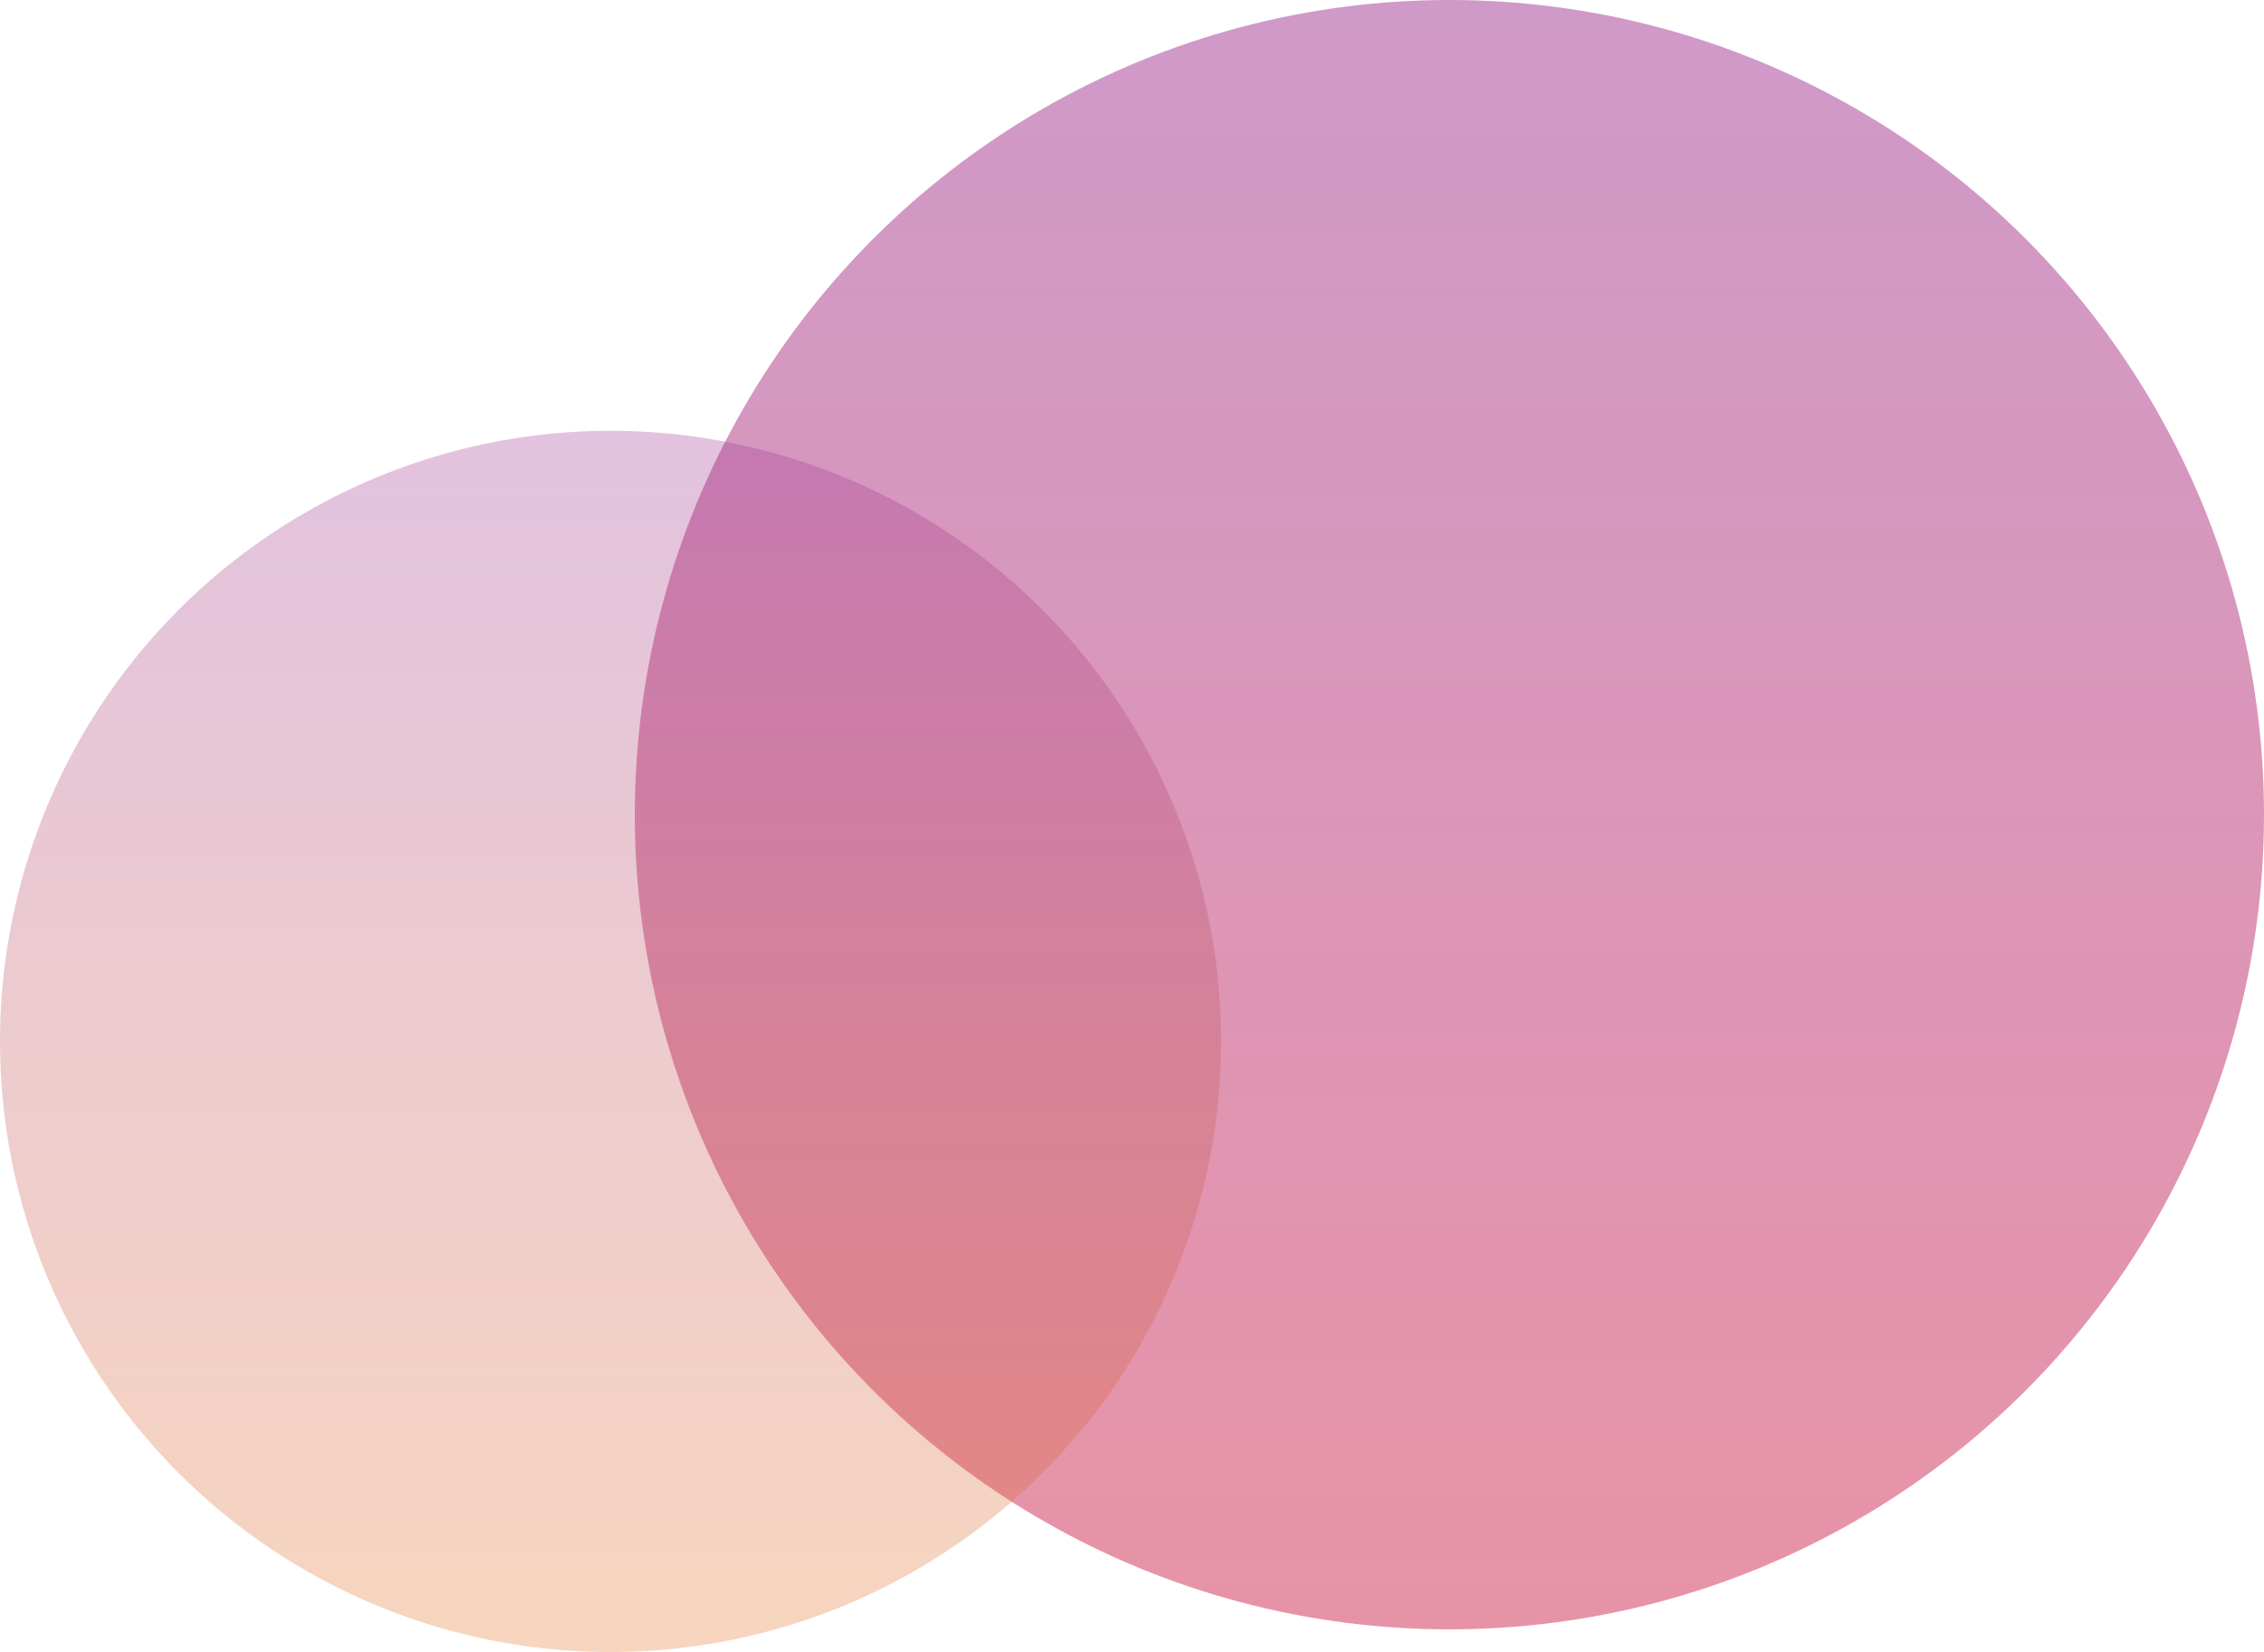
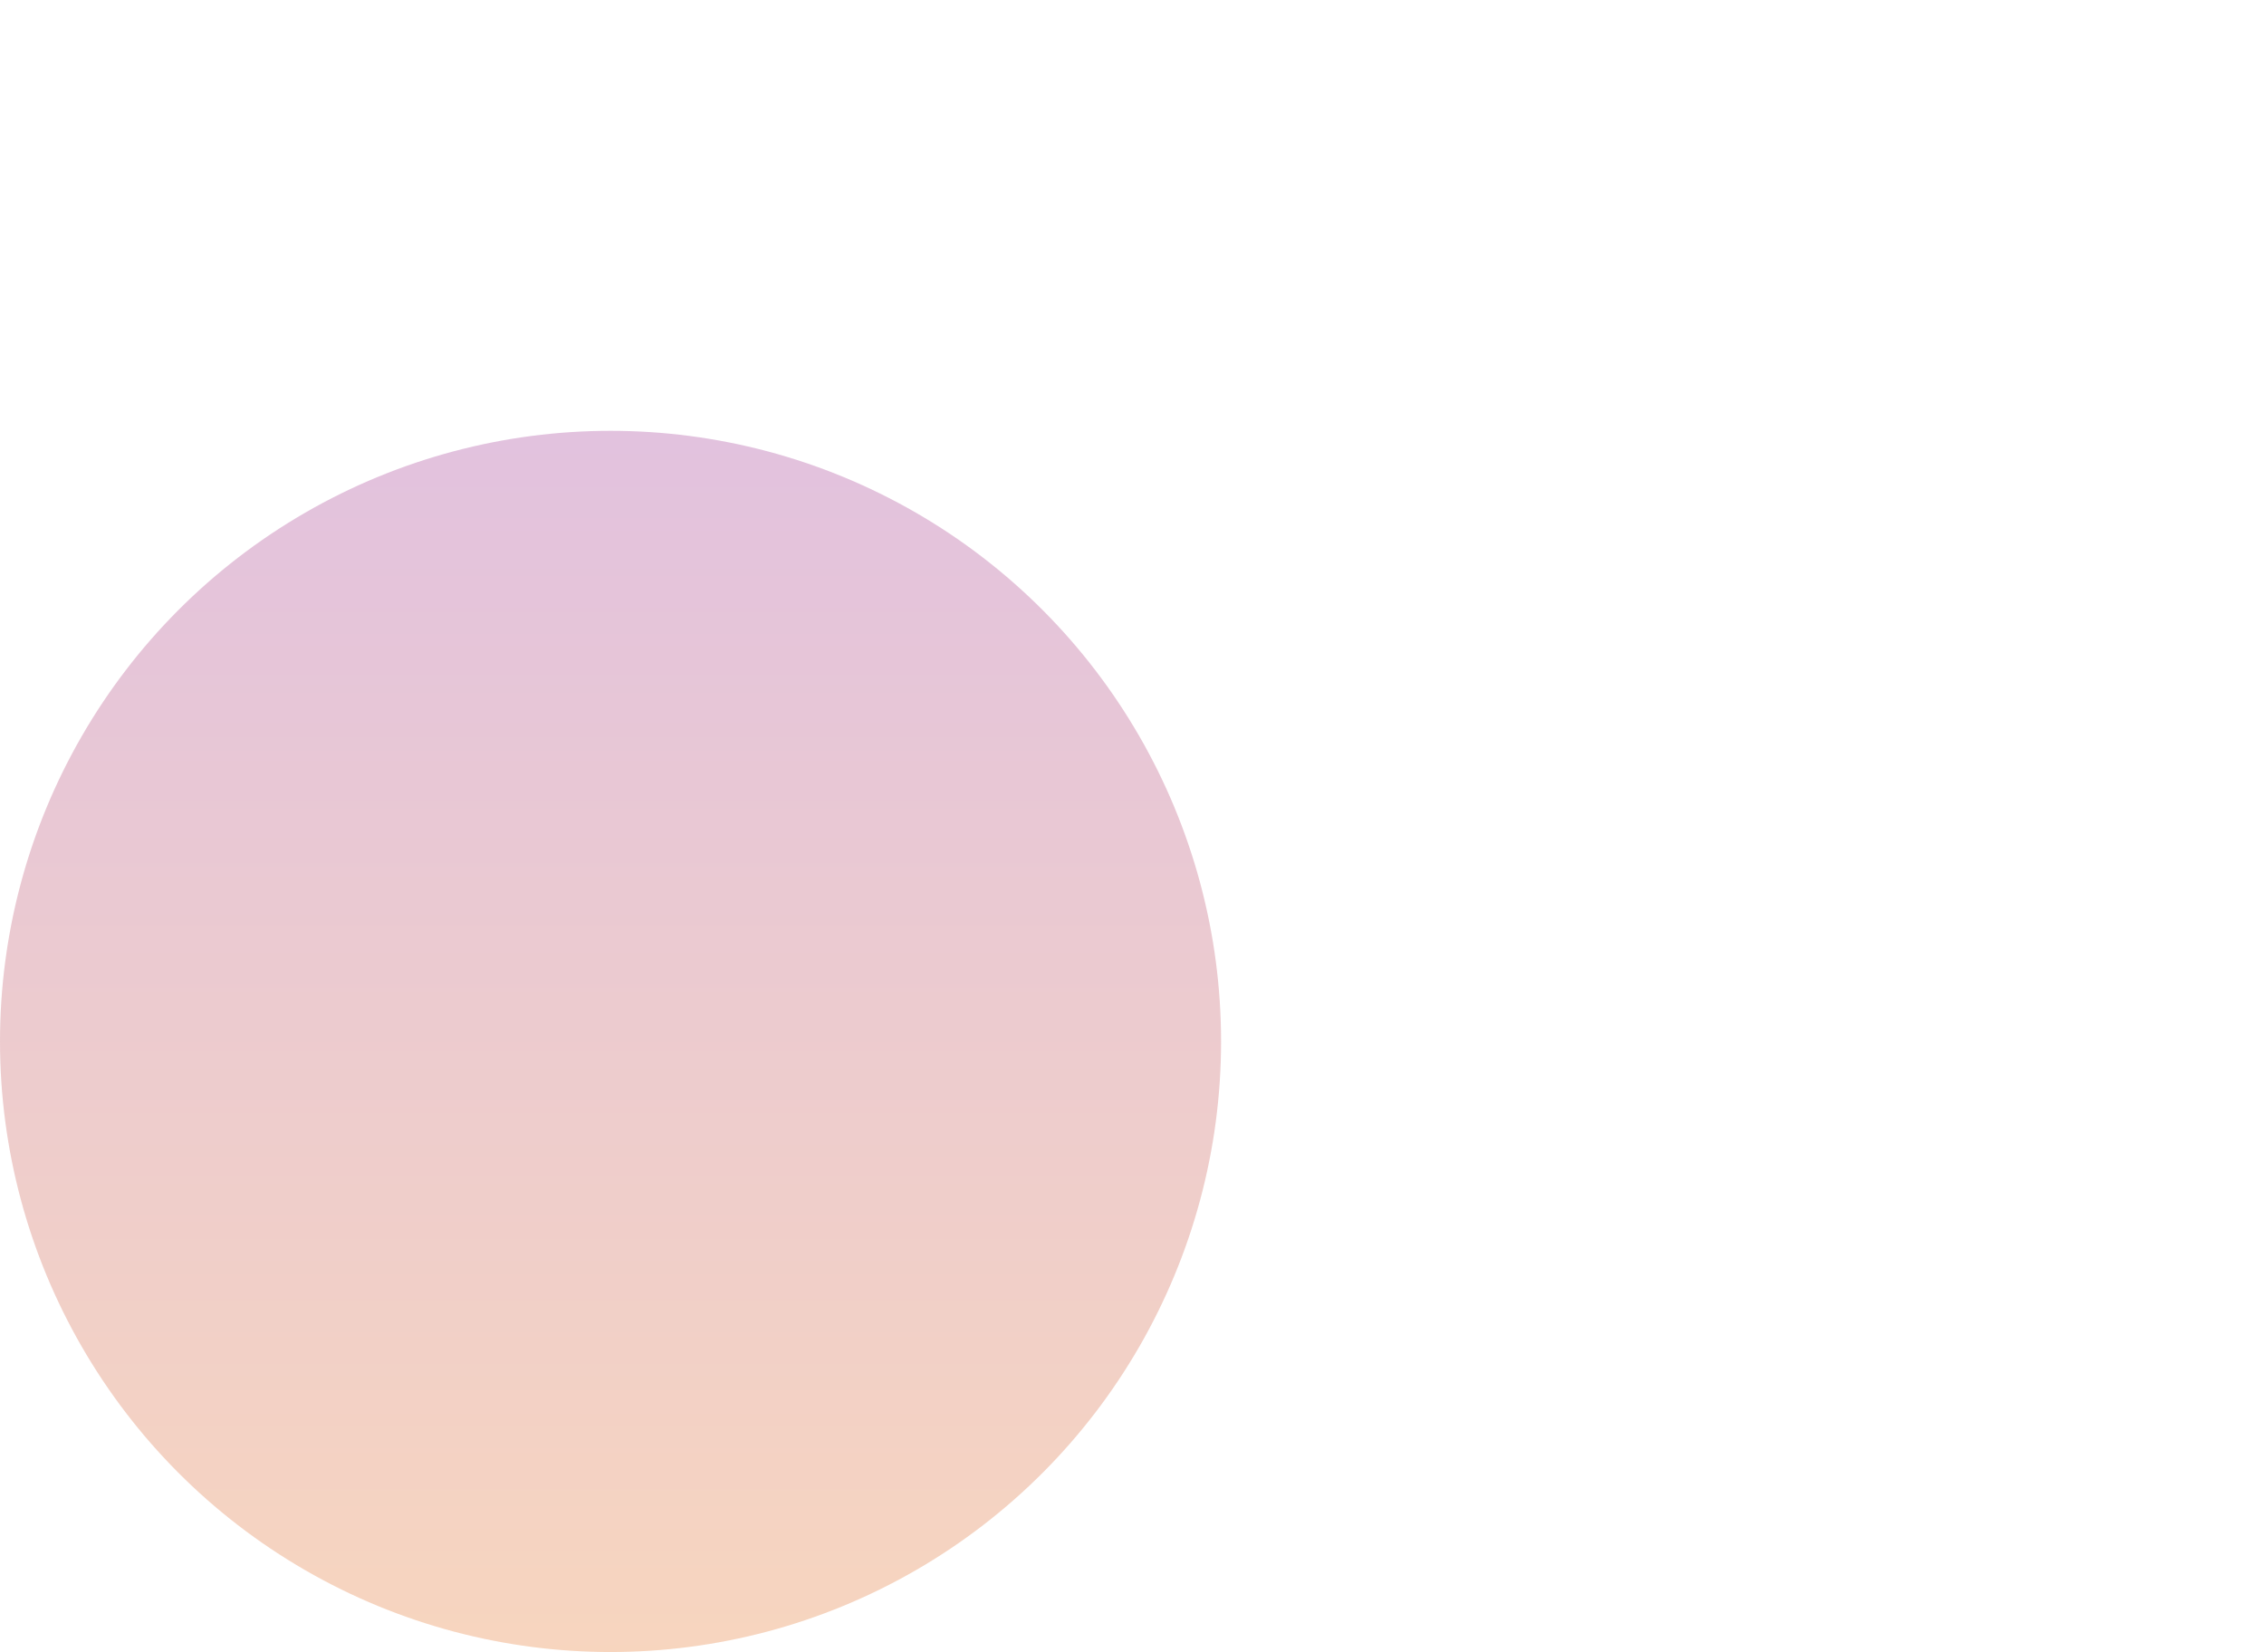
<svg xmlns="http://www.w3.org/2000/svg" width="699" height="510" viewBox="0 0 699 510" fill="none">
-   <circle cx="447.5" cy="251.5" r="251.5" fill="url(#paint0_linear_59_6)" fill-opacity="0.5" />
  <circle cx="188.5" cy="321.5" r="188.5" fill="url(#paint1_linear_59_6)" fill-opacity="0.3" />
  <defs>
    <linearGradient id="paint0_linear_59_6" x1="447.5" y1="0" x2="447.5" y2="503" gradientUnits="userSpaceOnUse">
      <stop stop-color="#A03493" />
      <stop offset="1" stop-color="#D1284F" />
    </linearGradient>
    <linearGradient id="paint1_linear_59_6" x1="188.5" y1="133" x2="188.5" y2="510" gradientUnits="userSpaceOnUse">
      <stop stop-color="#A03493" />
      <stop offset="1" stop-color="#E67529" />
    </linearGradient>
  </defs>
</svg>